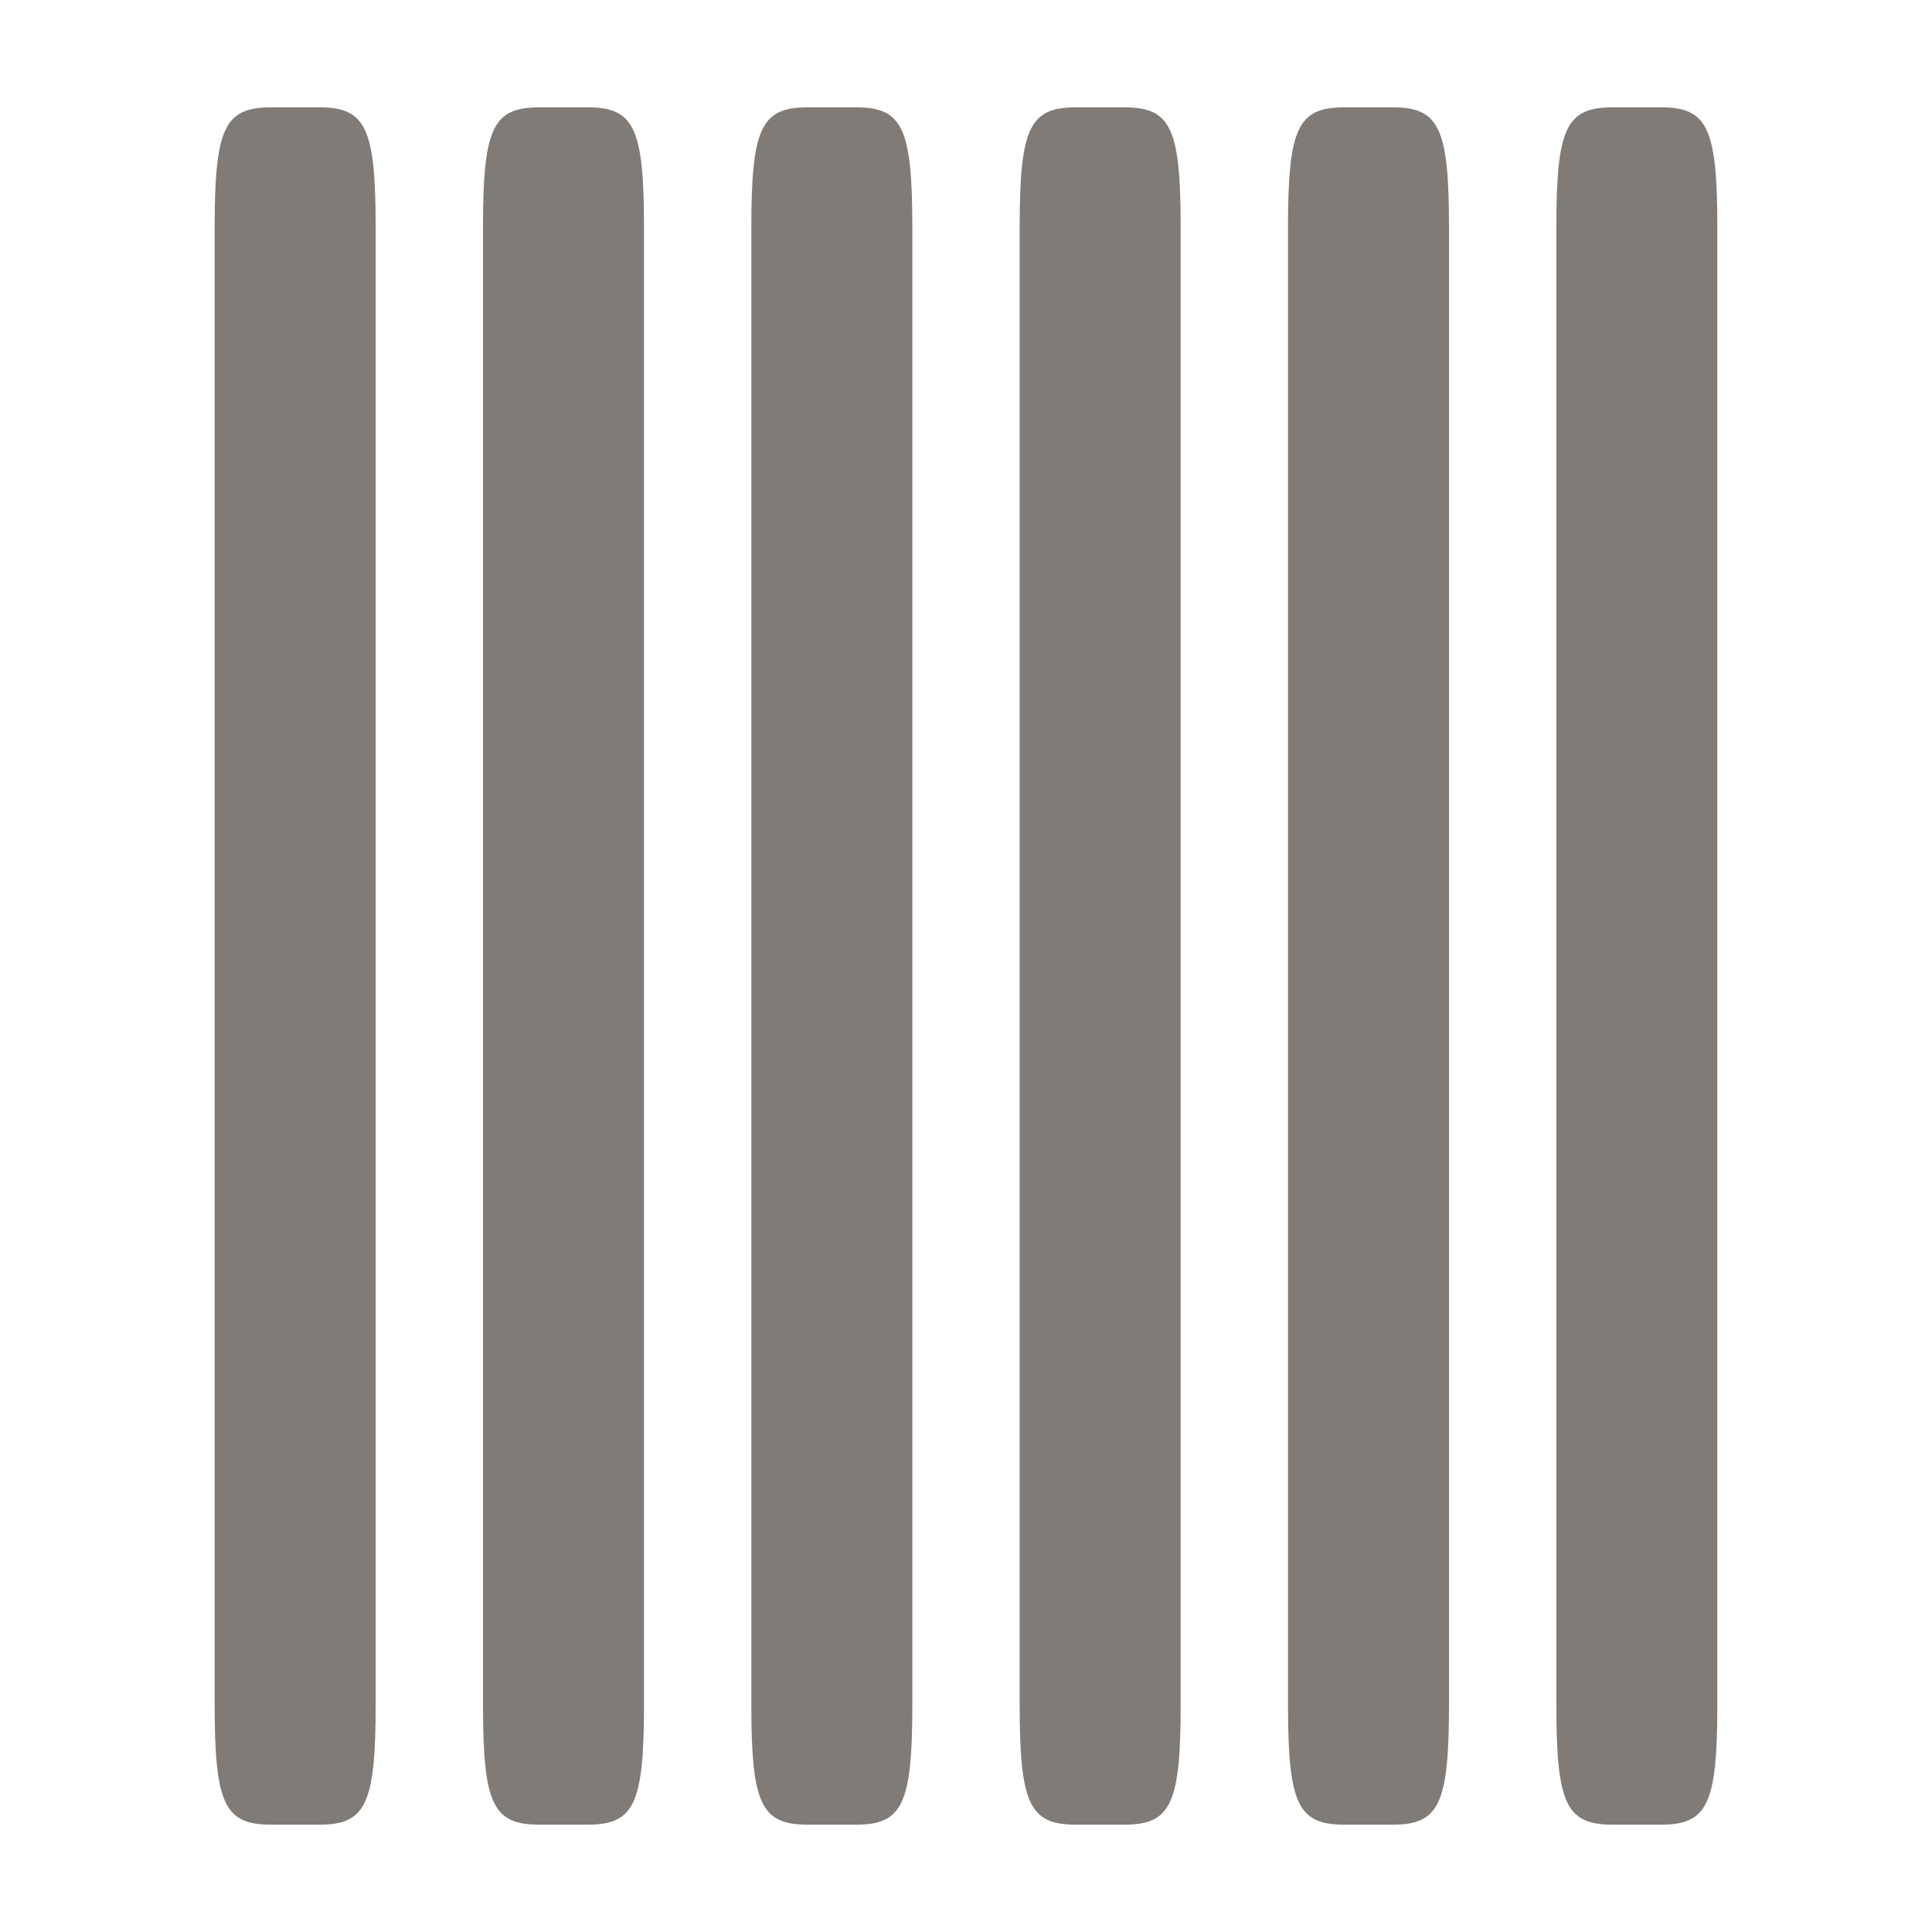
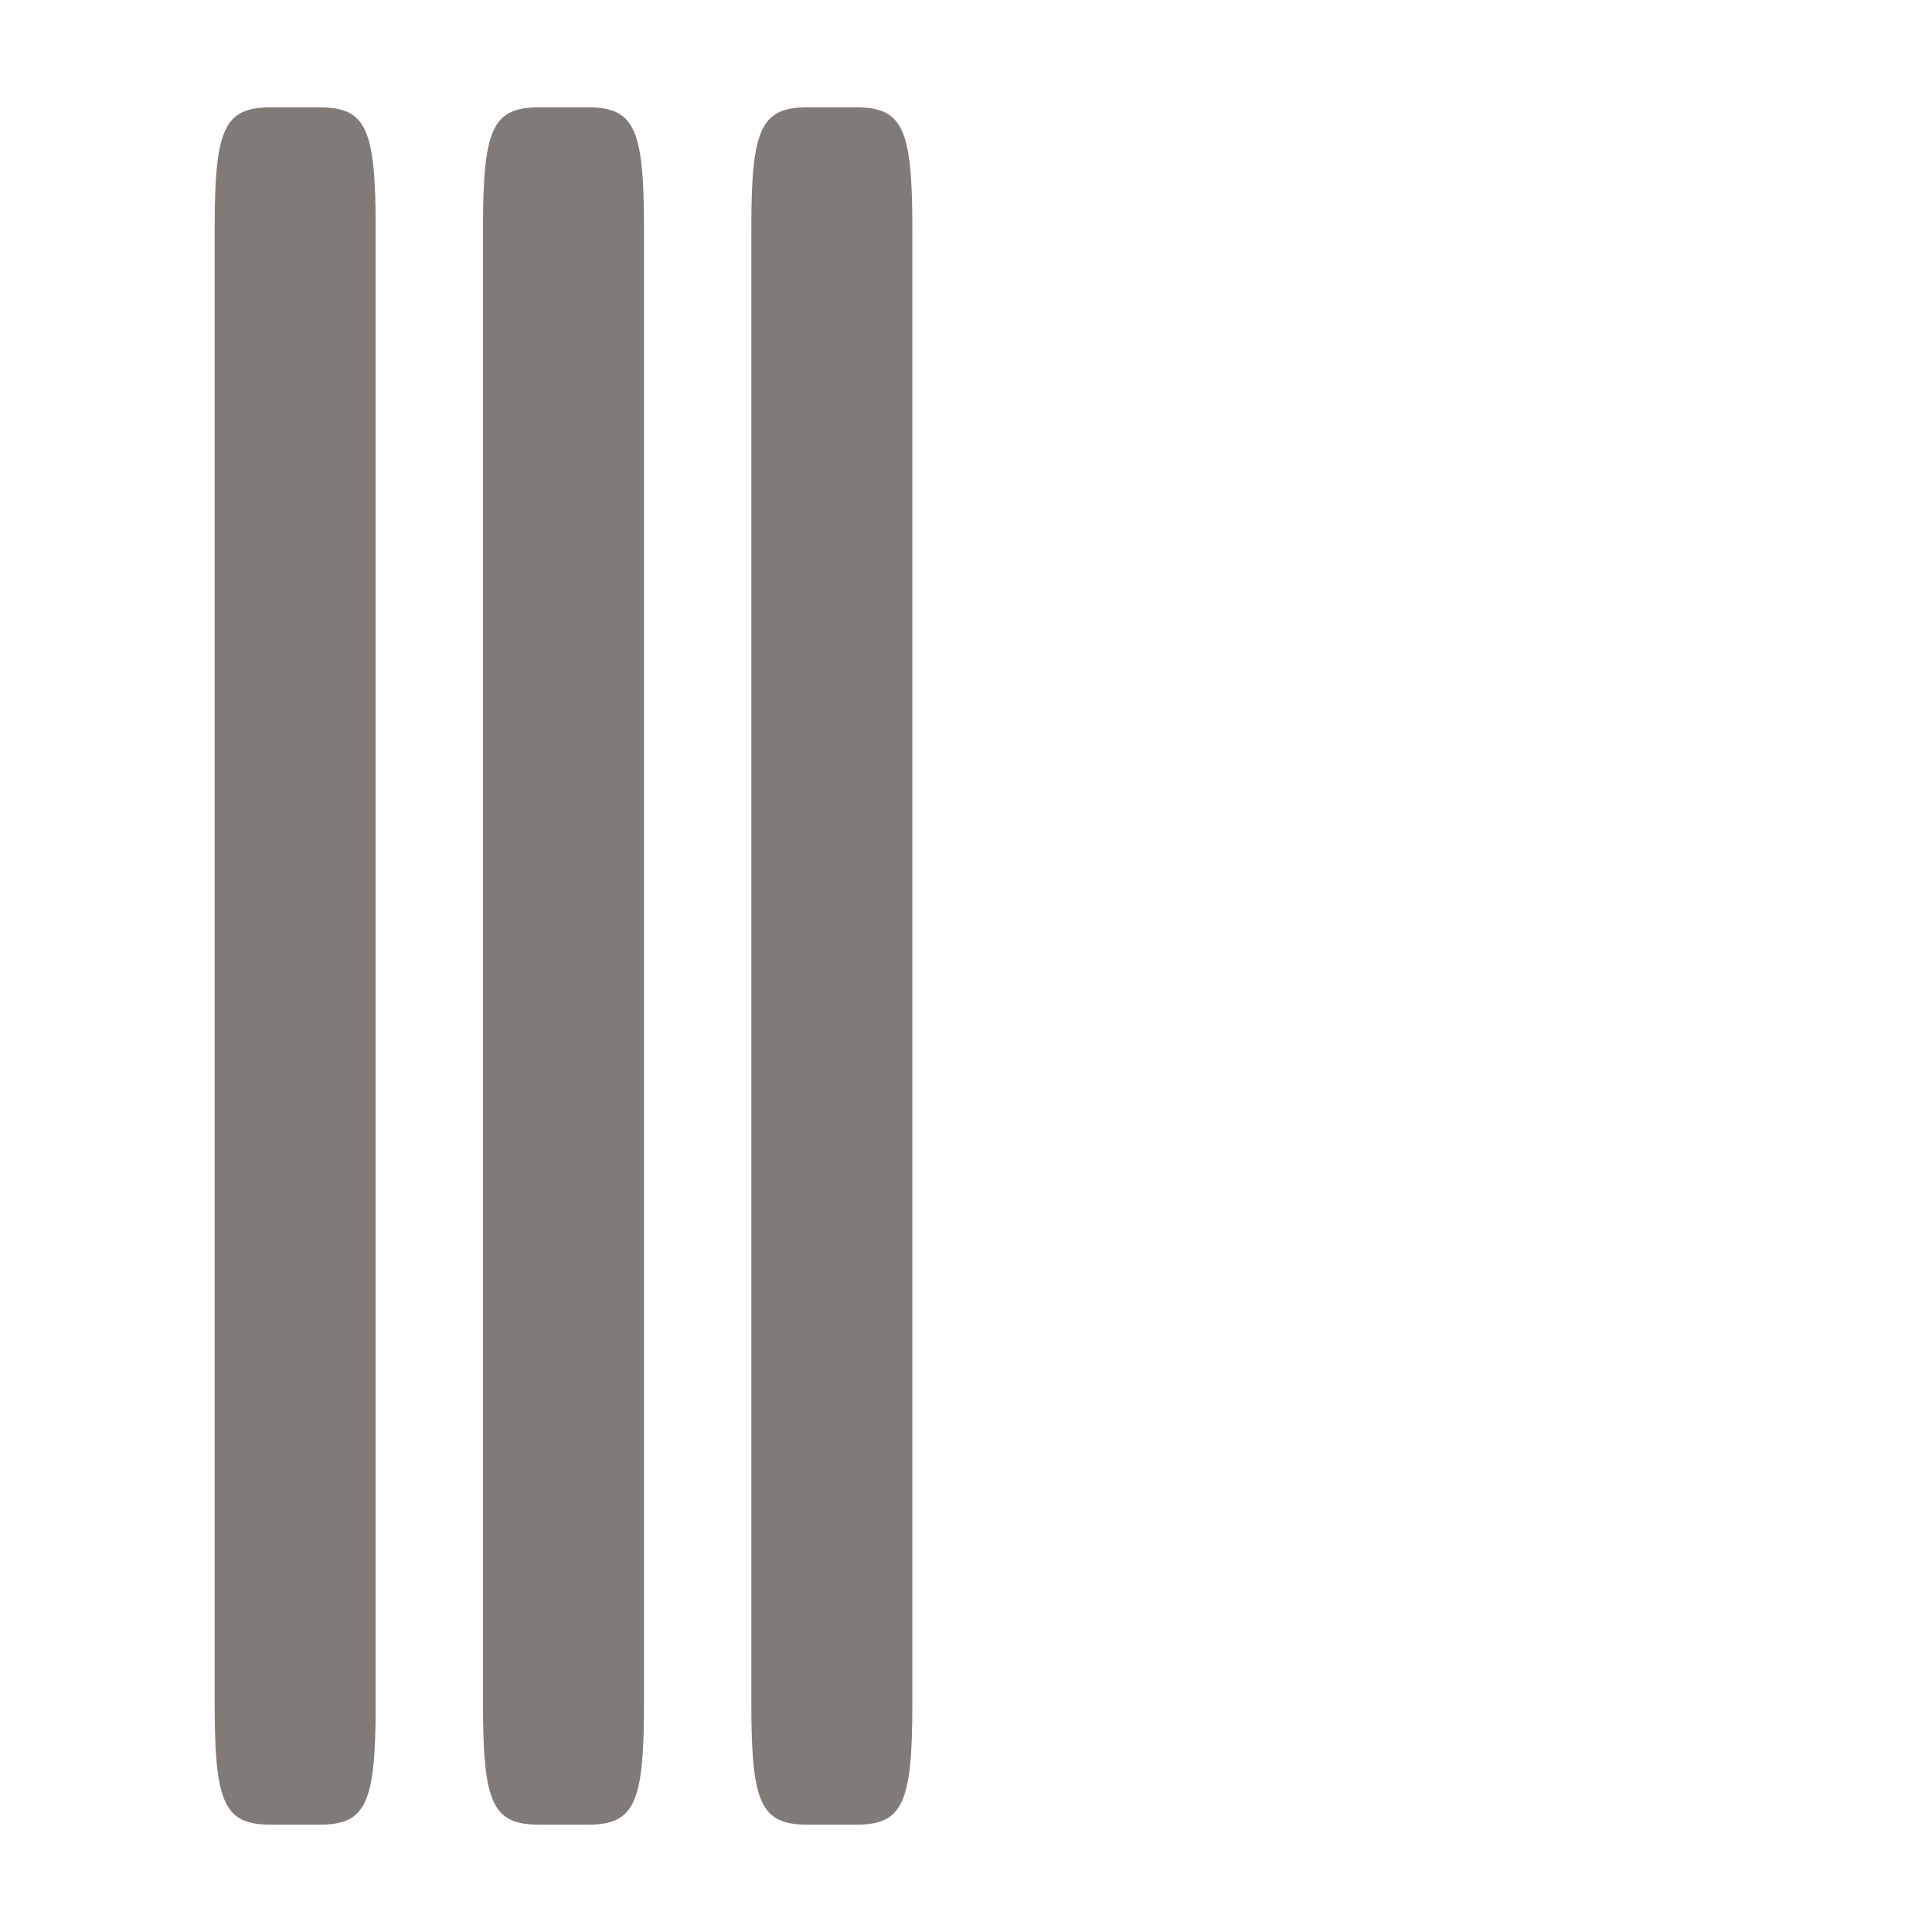
<svg xmlns="http://www.w3.org/2000/svg" width="18" height="18" viewBox="0 0 18 18" fill="none">
-   <path d="M15.475 1C15.909 1 16 1.193 16 2.12L16 15.88C16 16.807 15.909 17 15.475 17L15.025 17C14.591 17 14.5 16.807 14.5 15.88L14.5 2.12C14.5 1.193 14.591 1 15.025 1L15.475 1Z" fill="#807B77" />
-   <path d="M12.975 1C13.409 1 13.5 1.193 13.5 2.12L13.5 15.88C13.5 16.807 13.409 17 12.975 17L12.525 17C12.091 17 12 16.807 12 15.88L12 2.12C12 1.193 12.091 1 12.525 1L12.975 1Z" fill="#807B77" />
-   <path d="M10.475 1C10.909 1 11 1.193 11 2.12L11 15.88C11 16.807 10.909 17 10.475 17L10.025 17C9.591 17 9.5 16.807 9.5 15.88L9.5 2.12C9.5 1.193 9.591 1 10.025 1L10.475 1Z" fill="#807B77" />
  <path d="M7.975 1C8.409 1 8.5 1.193 8.5 2.12L8.5 15.88C8.5 16.807 8.409 17 7.975 17L7.525 17C7.091 17 7 16.807 7 15.88L7 2.12C7 1.193 7.091 1 7.525 1L7.975 1Z" fill="#807B77" />
  <path d="M5.475 1C5.909 1 6 1.193 6 2.12L6 15.88C6 16.807 5.909 17 5.475 17L5.025 17C4.591 17 4.5 16.807 4.5 15.88L4.5 2.12C4.5 1.193 4.591 1 5.025 1L5.475 1Z" fill="#807B77" />
  <path d="M2.975 1C3.409 1 3.5 1.193 3.5 2.12L3.5 15.88C3.5 16.807 3.409 17 2.975 17L2.525 17C2.091 17 2 16.807 2 15.88L2 2.12C2 1.193 2.091 1 2.525 1L2.975 1Z" fill="#807B77" />
</svg>